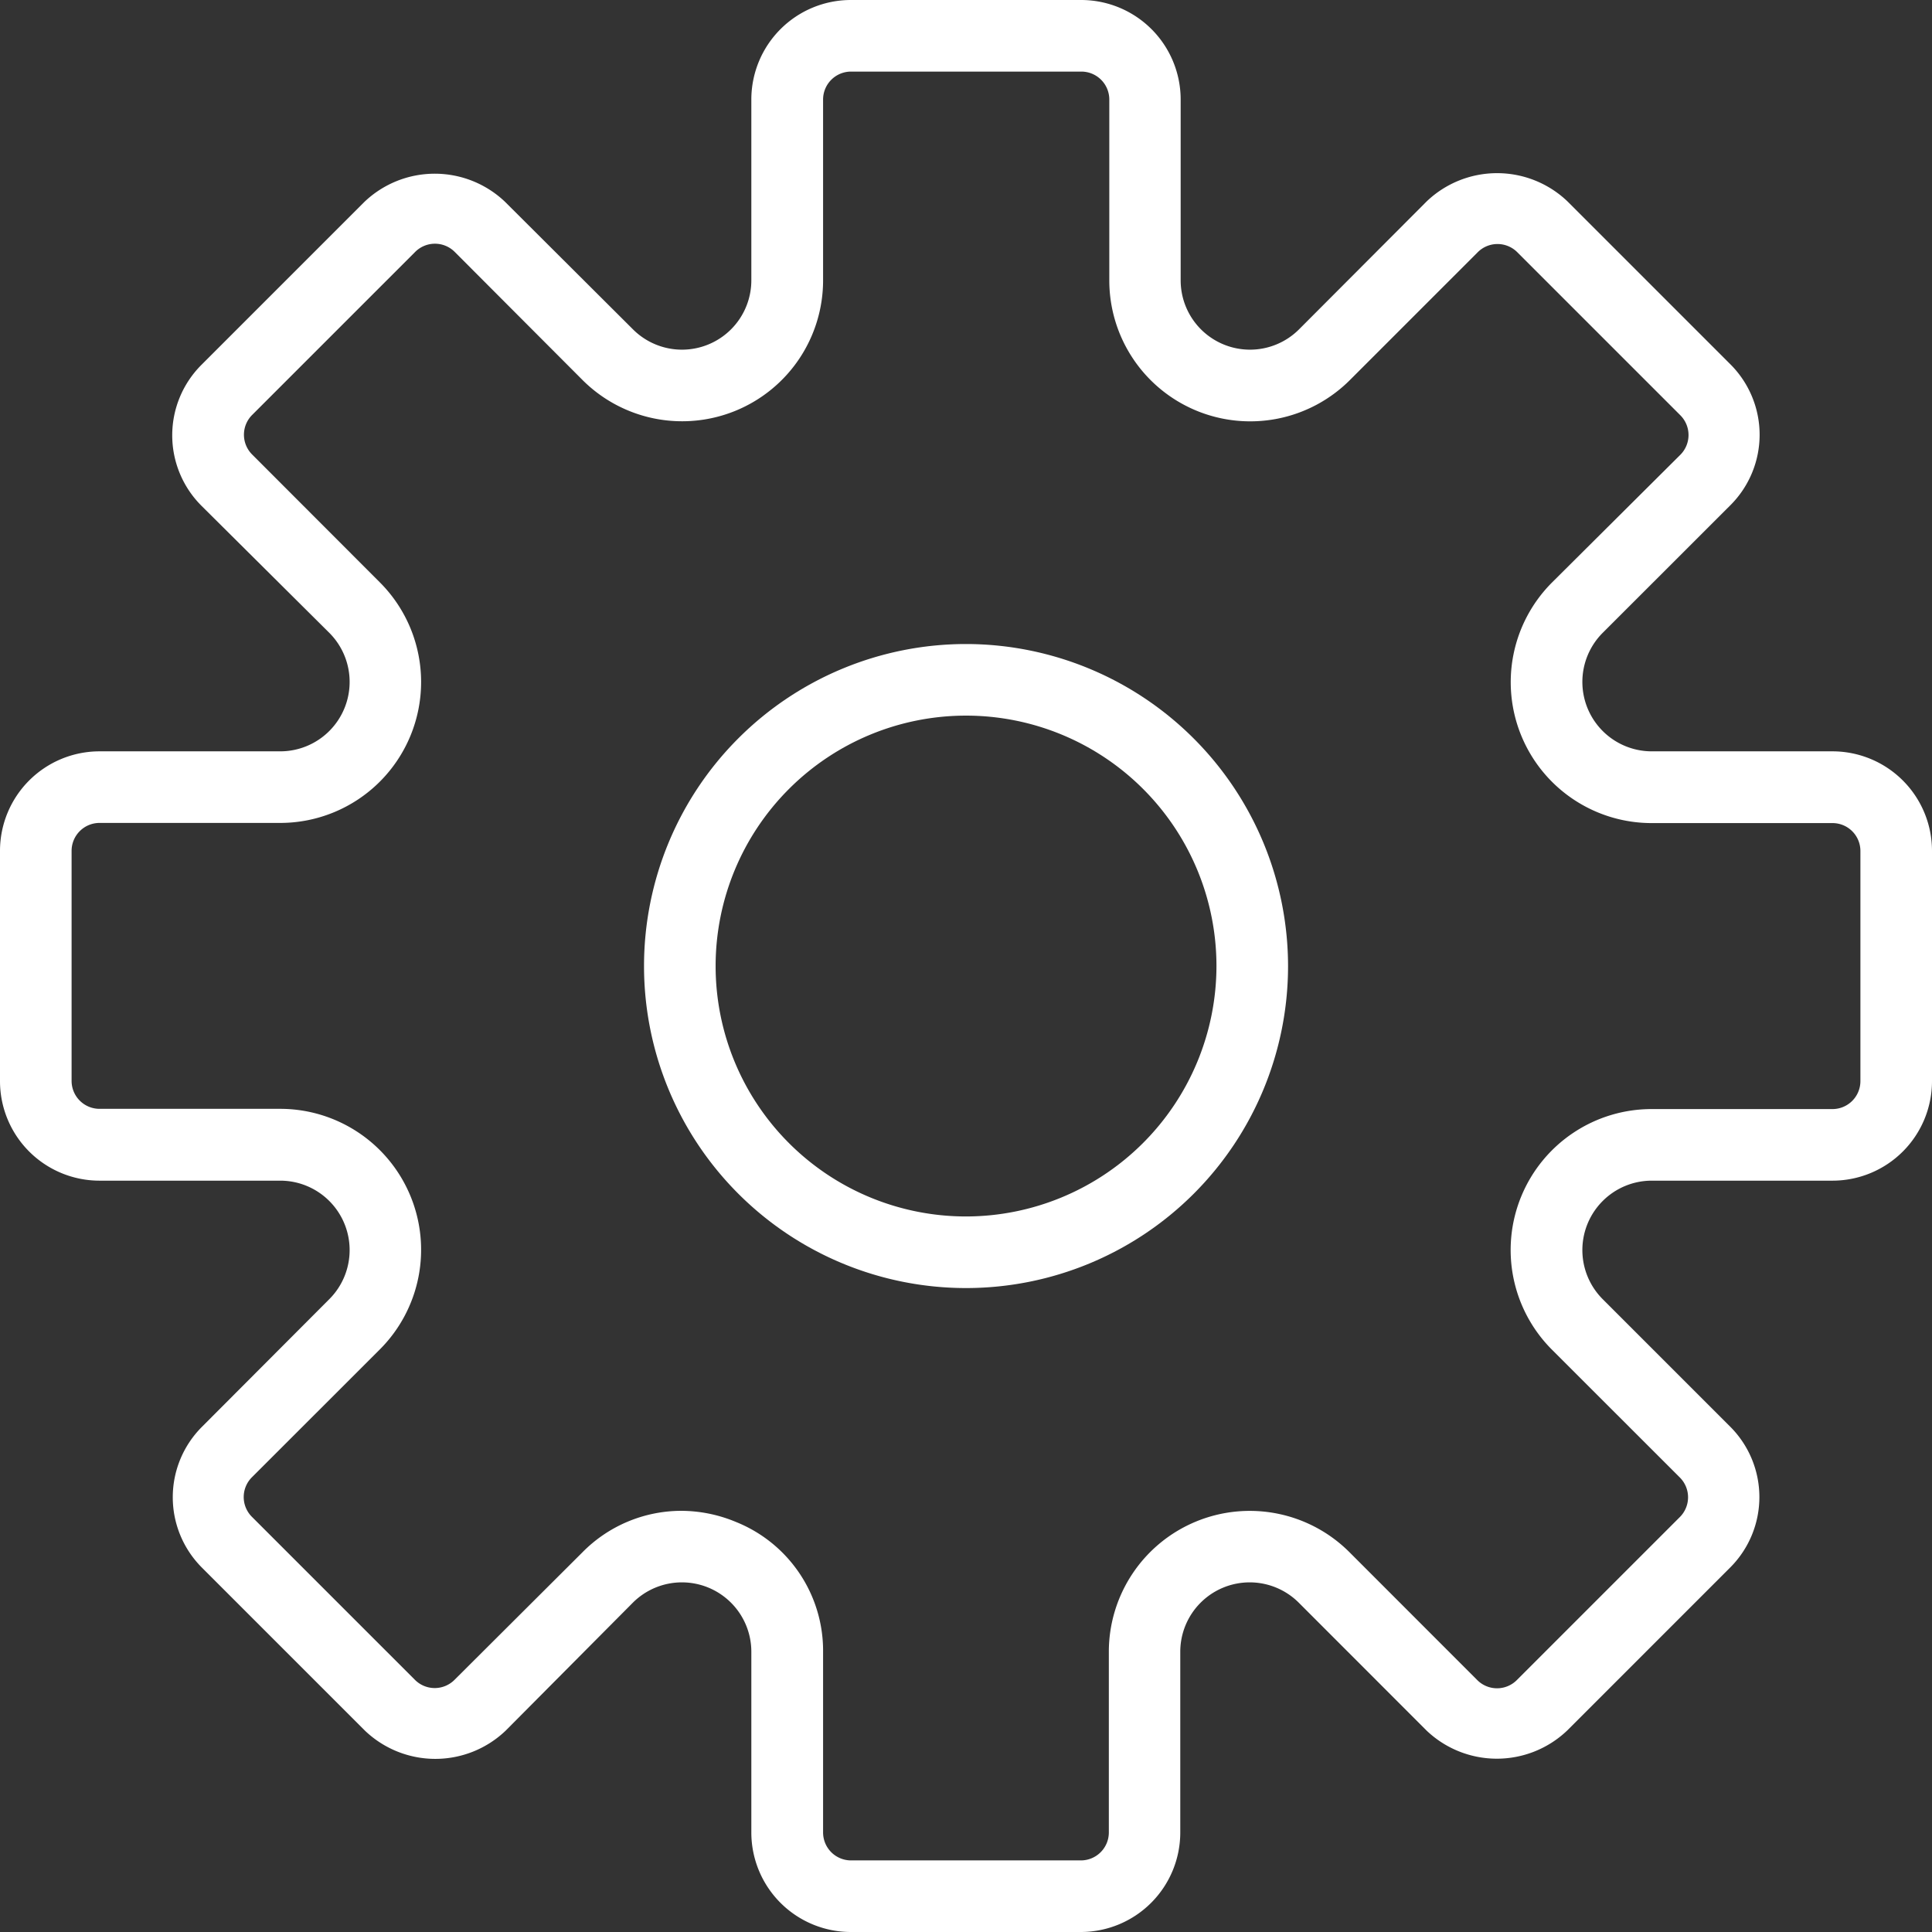
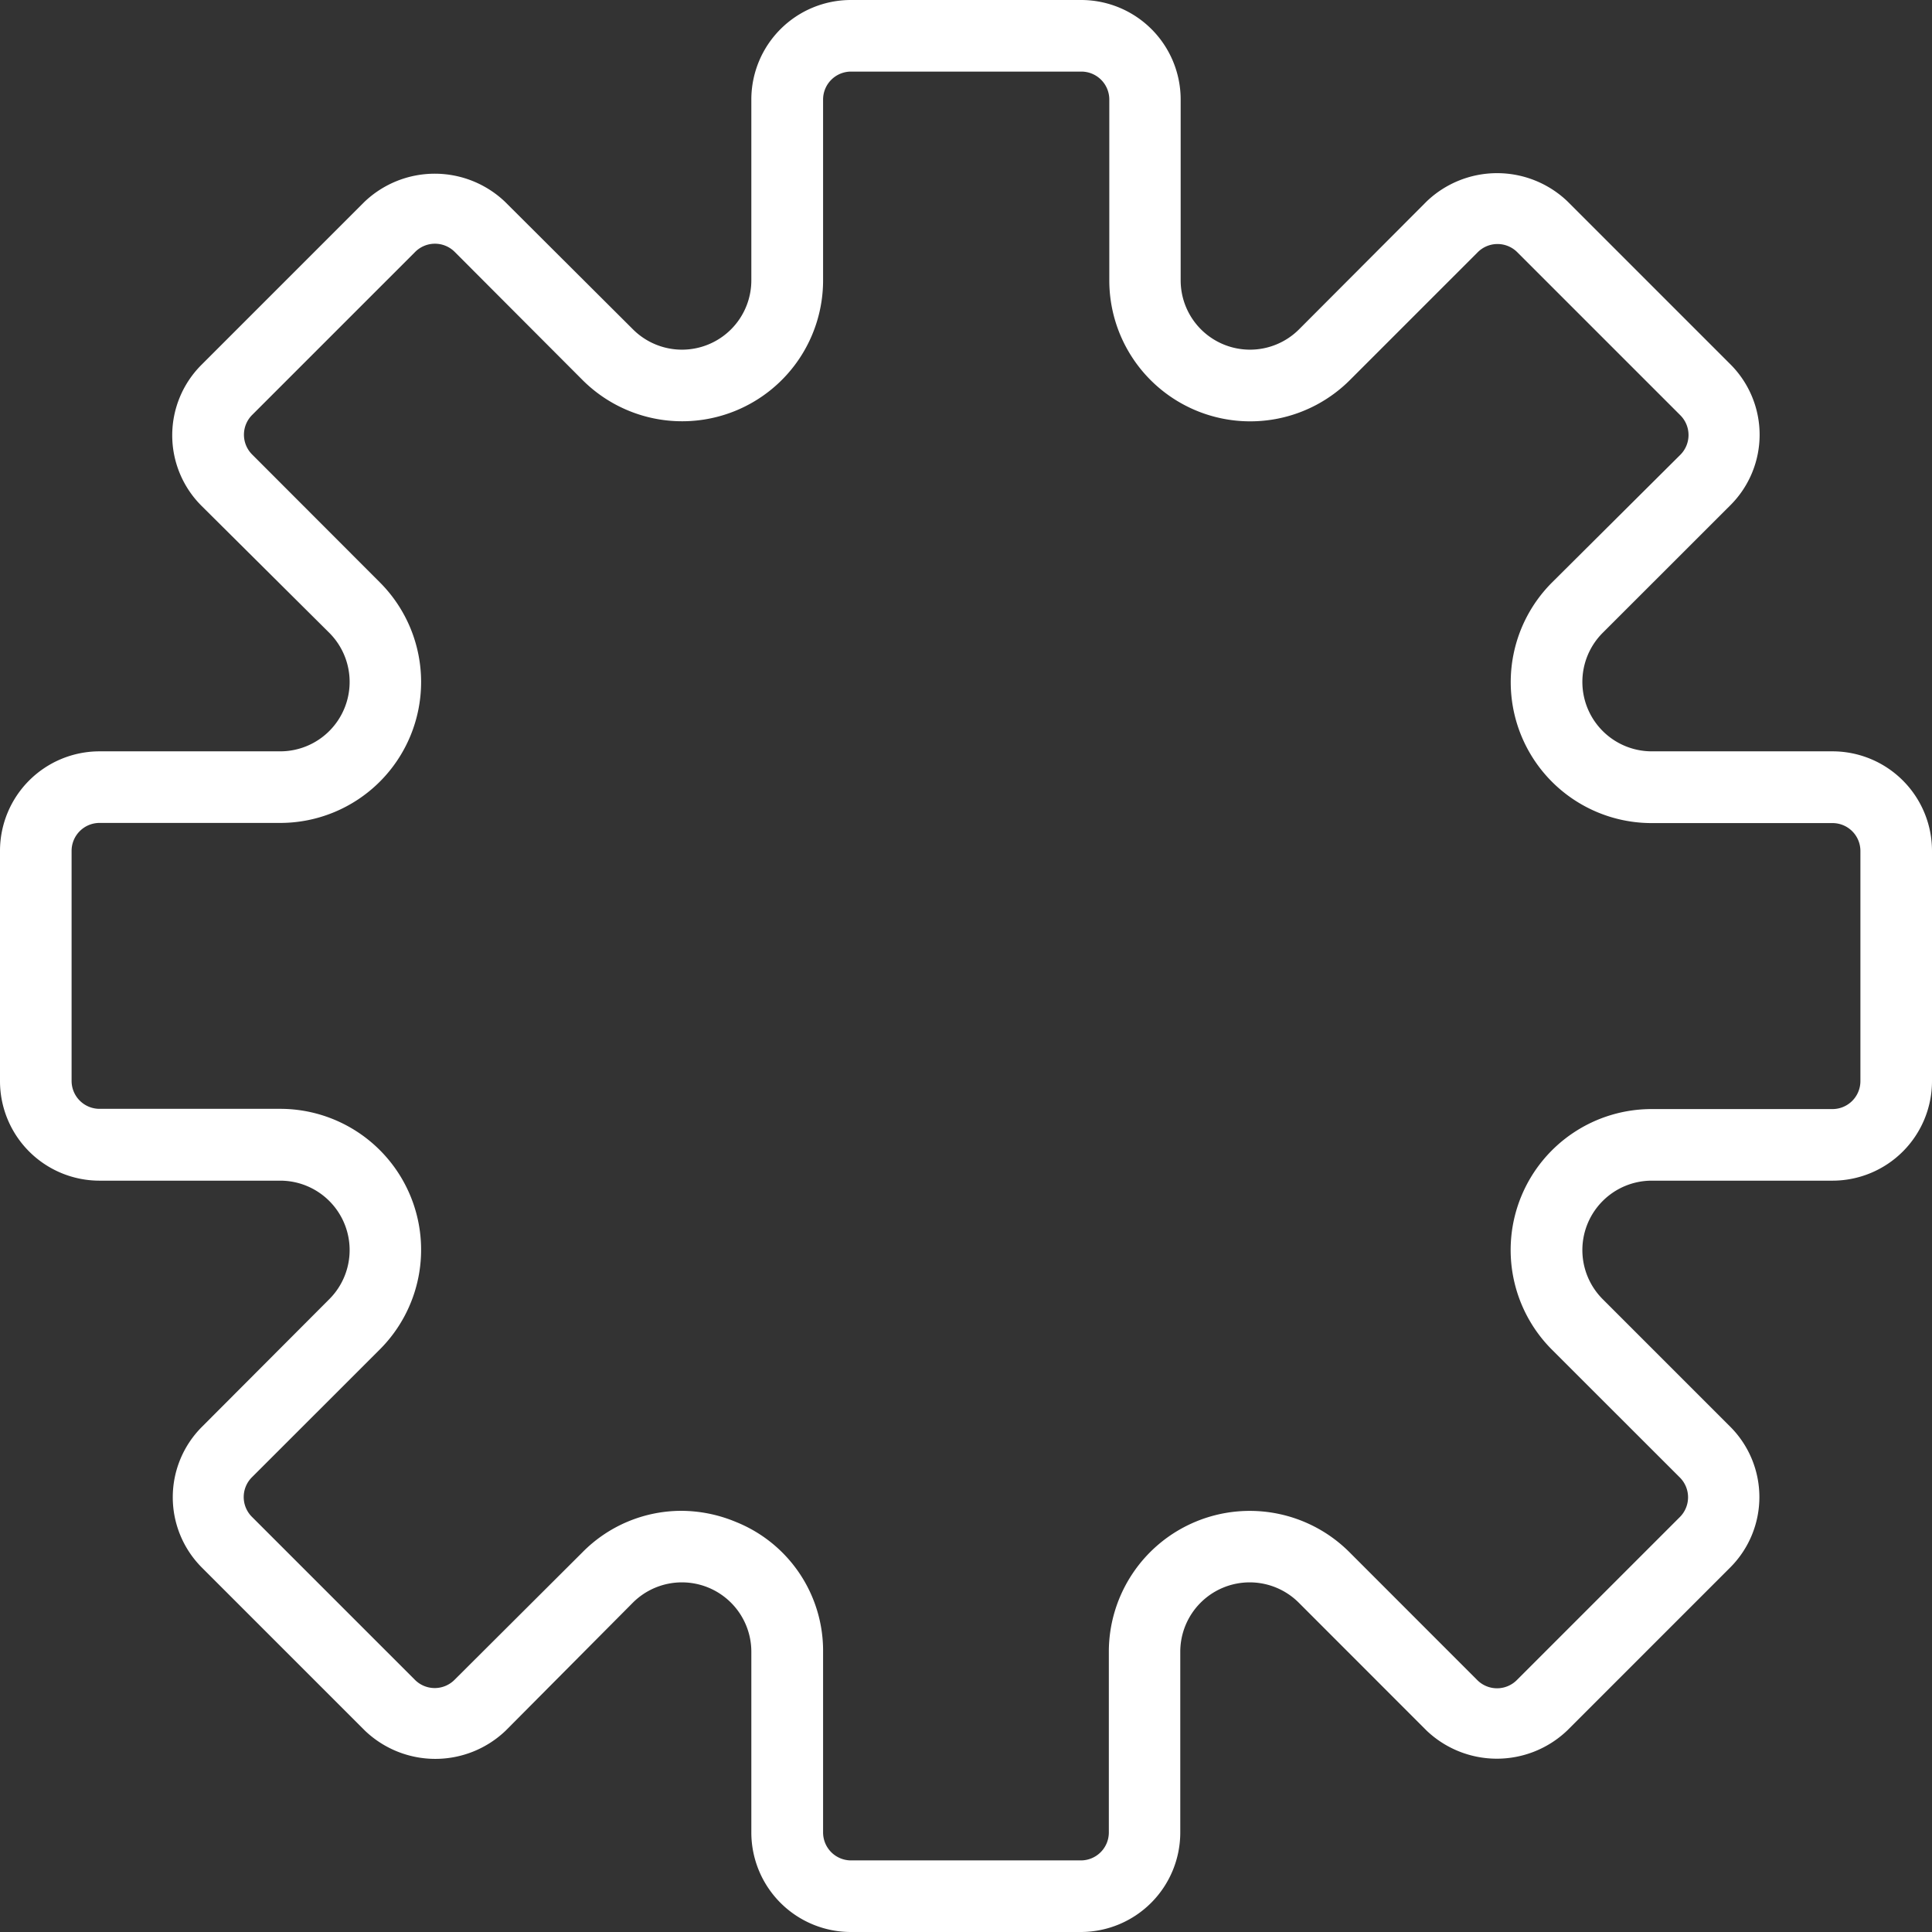
<svg xmlns="http://www.w3.org/2000/svg" width="24.881" height="24.881" viewBox="0 0 24.881 24.881">
  <rect x="0" y="0" width="24.881" height="24.881" fill="#333333" stroke="none" />
  <defs>
    <style>
            .cls-1{fill:#fff}
        </style>
  </defs>
  <g id="settings-icon" transform="translate(-699.474 -574.474)">
    <g id="_003-settings-1" data-name="003-settings-1" transform="translate(699.474 574.474)">
      <path id="Path_844" d="M23.6 9.676h-2.328a.894.894 0 0 1-.632-1.526l1.646-1.645a1.282 1.282 0 0 0 0-1.812l-2.1-2.1a1.312 1.312 0 0 0-1.812 0L16.731 4.24a.893.893 0 0 1-1.526-.632V1.281A1.282 1.282 0 0 0 13.924 0h-2.967a1.282 1.282 0 0 0-1.281 1.281v2.328a.893.893 0 0 1-1.526.631L6.505 2.6a1.312 1.312 0 0 0-1.812 0l-2.1 2.1a1.282 1.282 0 0 0 0 1.812L4.241 8.15a.894.894 0 0 1-.632 1.526H1.281A1.282 1.282 0 0 0 0 10.957v2.967a1.282 1.282 0 0 0 1.281 1.281h2.328a.894.894 0 0 1 .632 1.526L2.6 18.376a1.282 1.282 0 0 0 0 1.812l2.1 2.1a1.311 1.311 0 0 0 1.812 0L8.15 20.64a.894.894 0 0 1 1.526.632V23.6a1.282 1.282 0 0 0 1.281 1.281h2.967A1.282 1.282 0 0 0 15.2 23.6v-2.328a.894.894 0 0 1 1.526-.632l1.645 1.646a1.312 1.312 0 0 0 1.812 0l2.1-2.1a1.282 1.282 0 0 0 0-1.812l-1.643-1.643a.894.894 0 0 1 .633-1.526H23.6a1.282 1.282 0 0 0 1.281-1.281v-2.967A1.282 1.282 0 0 0 23.6 9.676zm.359 4.248a.36.36 0 0 1-.359.359h-2.328a1.815 1.815 0 0 0-1.284 3.1l1.646 1.645a.36.36 0 0 1 0 .509l-2.1 2.1a.36.36 0 0 1-.509 0l-1.645-1.646a1.815 1.815 0 0 0-3.1 1.284V23.6a.36.36 0 0 1-.359.359h-2.964a.36.36 0 0 1-.357-.359v-2.328A1.787 1.787 0 0 0 9.477 19.6a1.836 1.836 0 0 0-.706-.143 1.79 1.79 0 0 0-1.272.536l-1.646 1.641a.36.36 0 0 1-.509 0l-2.1-2.1a.36.36 0 0 1 0-.509L4.89 17.38a1.815 1.815 0 0 0-1.284-3.1H1.281a.36.36 0 0 1-.359-.359v-2.964a.36.36 0 0 1 .359-.359h2.328A1.815 1.815 0 0 0 4.892 7.5L3.247 5.853a.36.36 0 0 1 0-.509l2.1-2.1a.36.36 0 0 1 .509 0L7.5 4.892a1.815 1.815 0 0 0 3.1-1.283V1.281a.36.36 0 0 1 .359-.359h2.967a.36.36 0 0 1 .36.359v2.328a1.815 1.815 0 0 0 3.1 1.284l1.645-1.645a.36.36 0 0 1 .509 0l2.1 2.1a.36.36 0 0 1 0 .509L19.989 7.5a1.815 1.815 0 0 0 1.284 3.1H23.6a.359.359 0 0 1 .359.359z" class="cls-1" data-name="Path 844" />
-       <path id="Path_845" d="M22.147 18a4.147 4.147 0 1 0 4.147 4.147A4.151 4.151 0 0 0 22.147 18zm0 7.372a3.225 3.225 0 1 1 3.225-3.225 3.229 3.229 0 0 1-3.225 3.225z" class="cls-1" data-name="Path 845" transform="translate(-9.706 -9.706)" />
    </g>
  </g>
</svg>